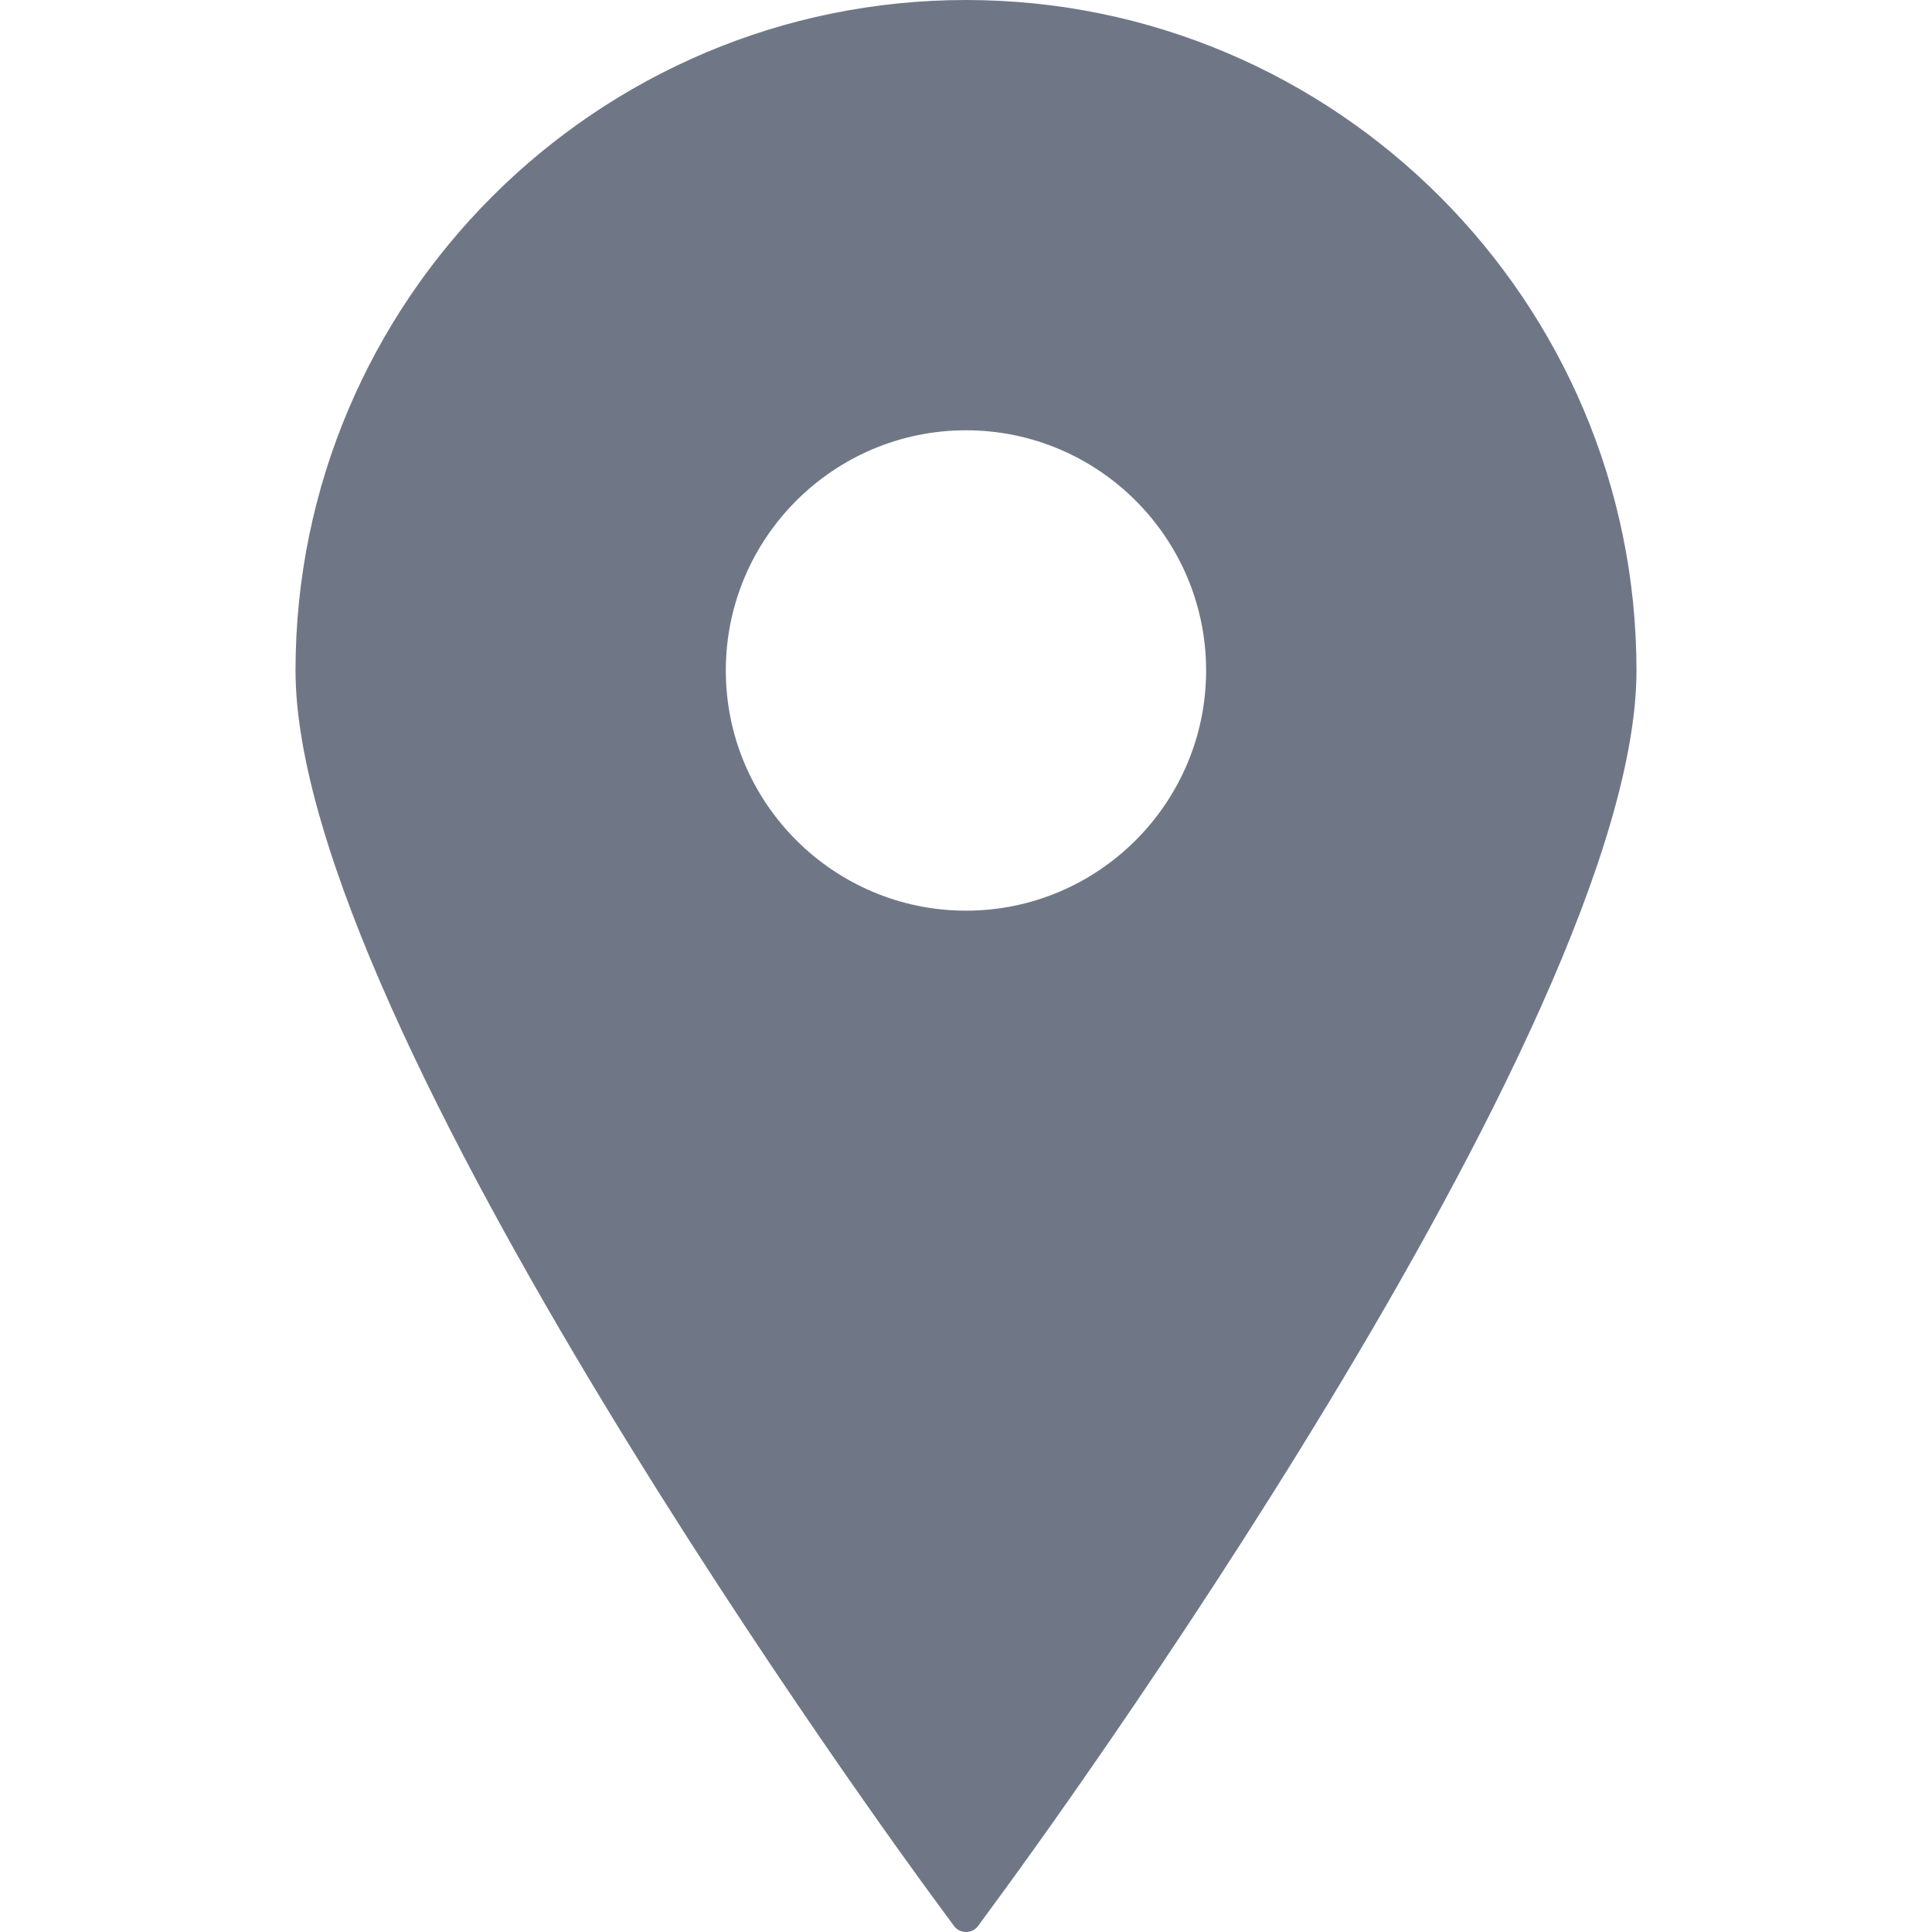
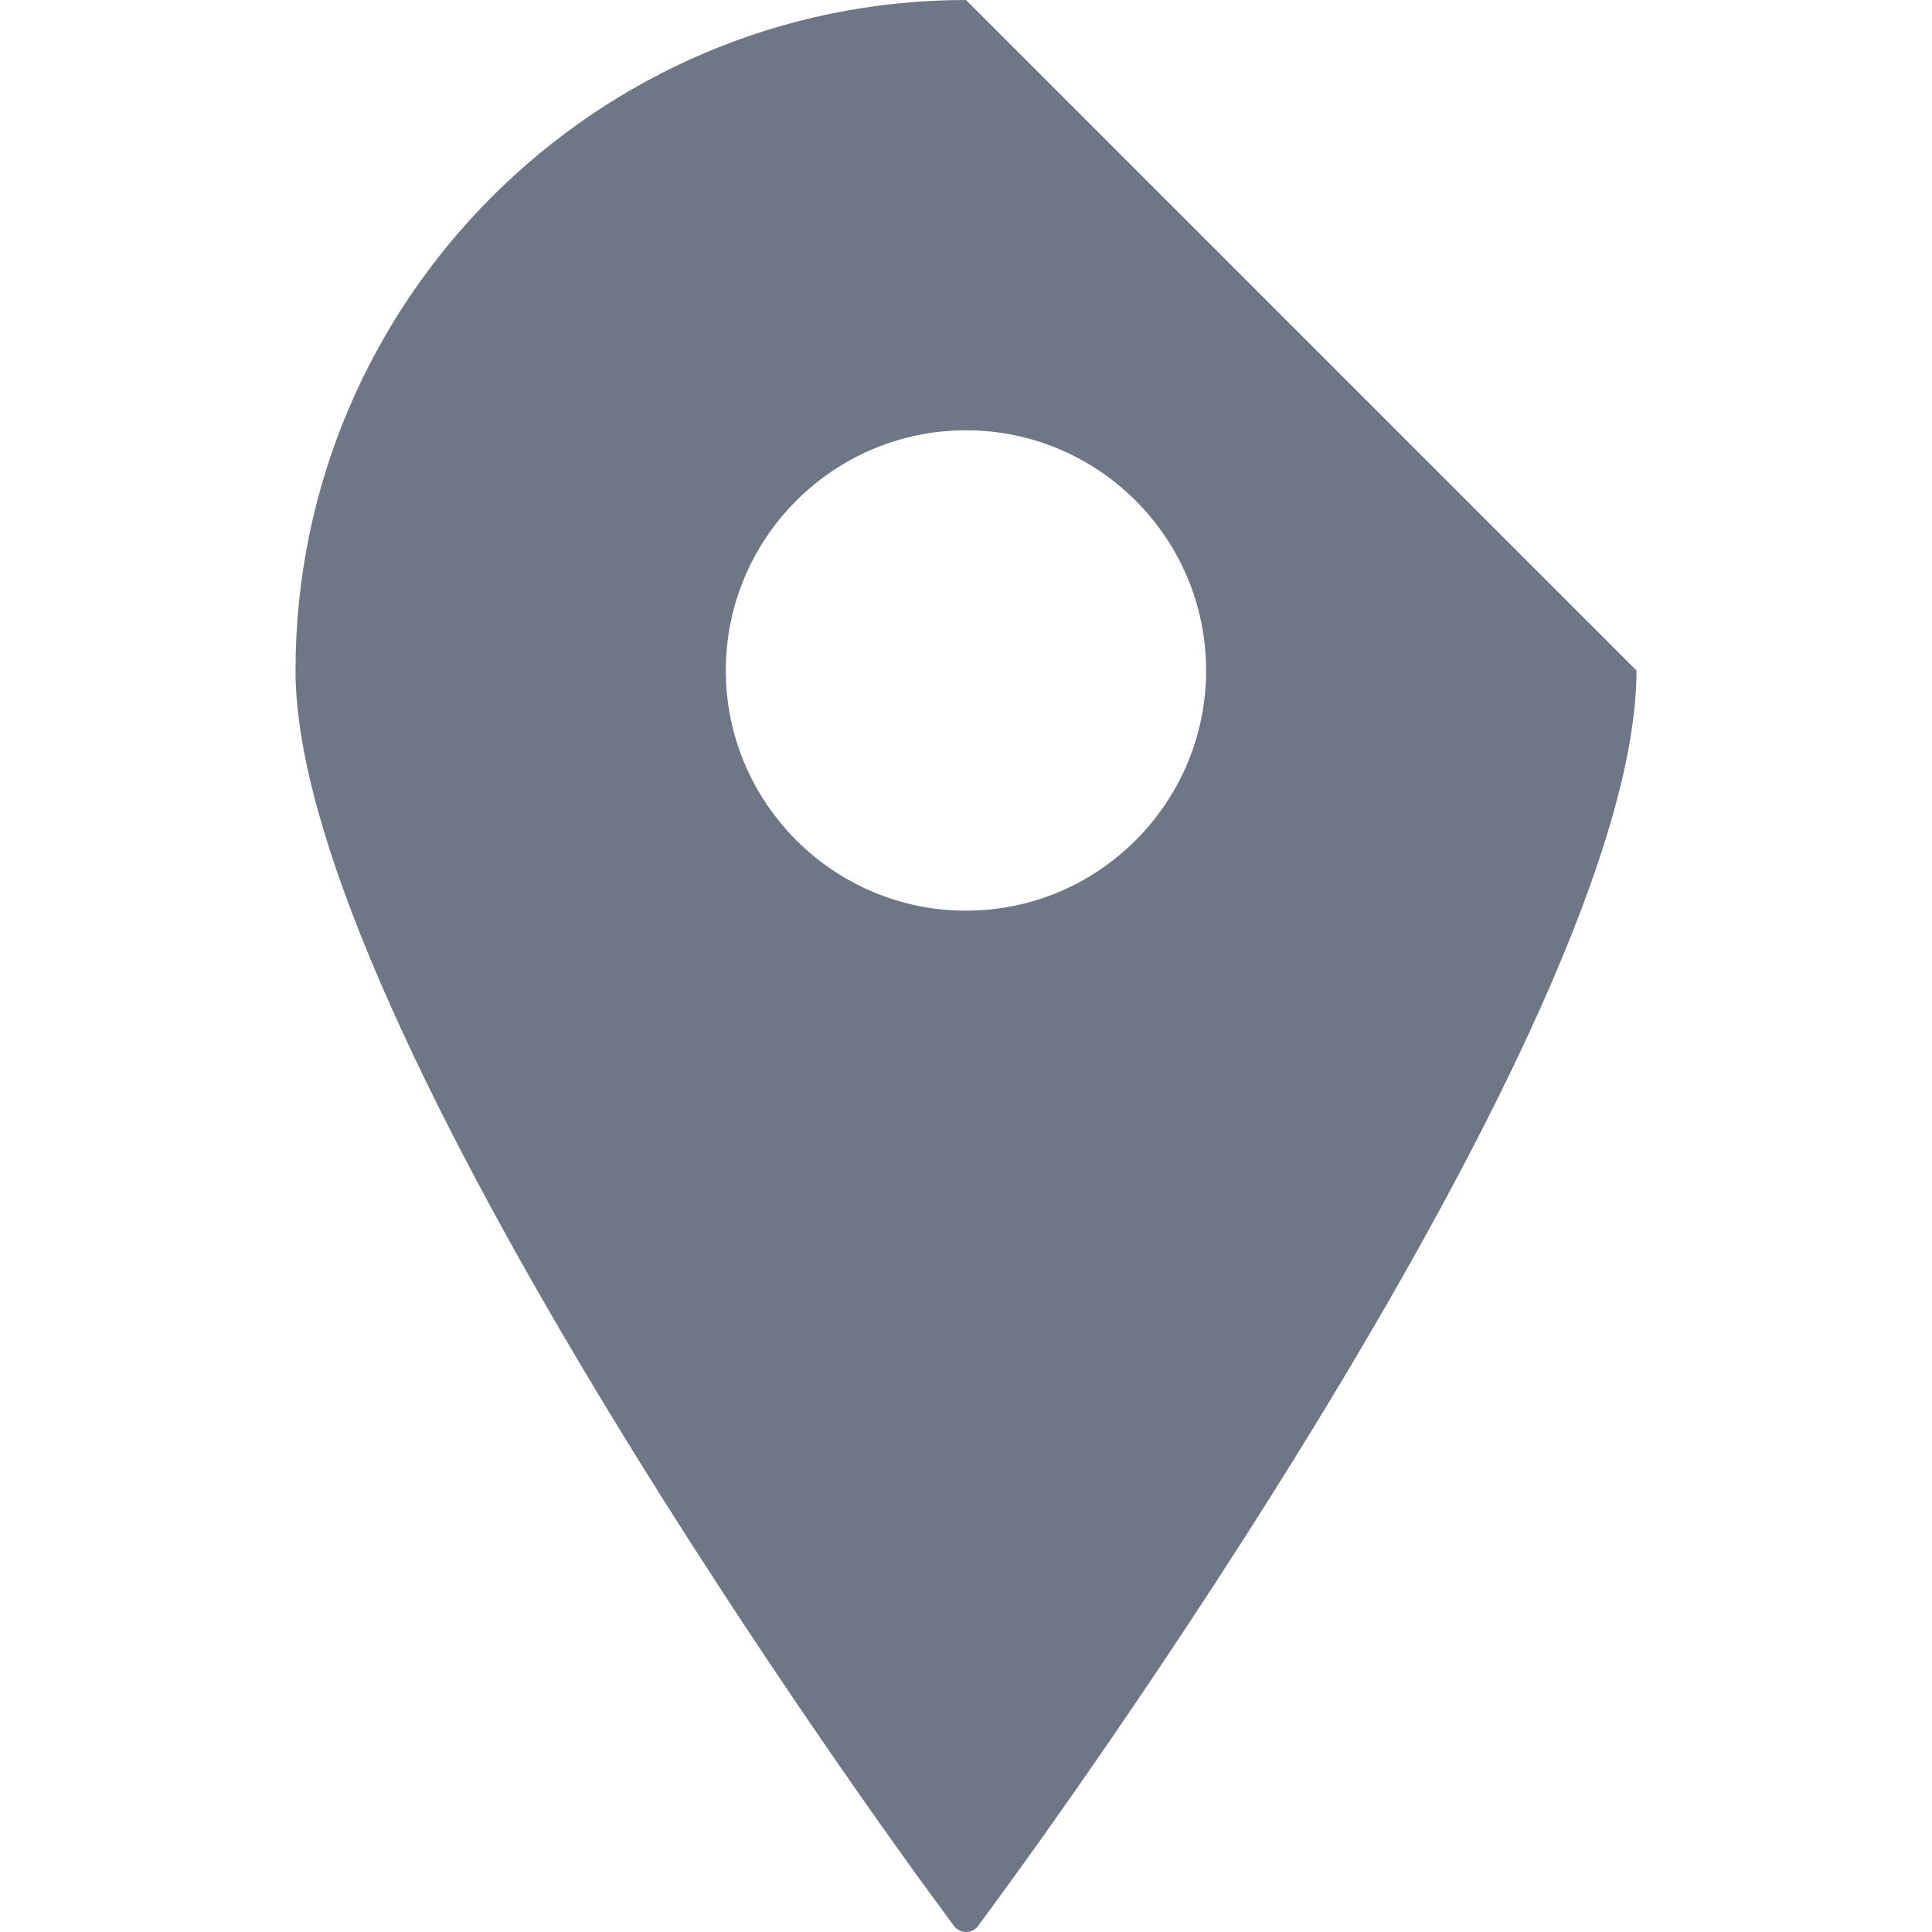
<svg xmlns="http://www.w3.org/2000/svg" width="25" height="25" viewBox="0 0 25 25" fill="none">
  <g id="location-sign-svgrepo-com 1">
    <g id="Group">
-       <path id="Vector" d="M12.5 0C7.716 0 3.824 3.892 3.824 8.676C3.824 13.281 11.696 24.039 12.031 24.495L12.344 24.921C12.38 24.971 12.438 25 12.5 25C12.562 25 12.62 24.971 12.657 24.921L12.969 24.495C13.305 24.039 21.176 13.281 21.176 8.676C21.176 3.892 17.283 0 12.5 0ZM12.5 5.568C14.214 5.568 15.607 6.962 15.607 8.676C15.607 10.389 14.214 11.784 12.5 11.784C10.787 11.784 9.392 10.389 9.392 8.676C9.392 6.962 10.787 5.568 12.5 5.568Z" fill="#6F7787" />
+       <path id="Vector" d="M12.5 0C7.716 0 3.824 3.892 3.824 8.676C3.824 13.281 11.696 24.039 12.031 24.495L12.344 24.921C12.38 24.971 12.438 25 12.5 25C12.562 25 12.62 24.971 12.657 24.921L12.969 24.495C13.305 24.039 21.176 13.281 21.176 8.676ZM12.5 5.568C14.214 5.568 15.607 6.962 15.607 8.676C15.607 10.389 14.214 11.784 12.5 11.784C10.787 11.784 9.392 10.389 9.392 8.676C9.392 6.962 10.787 5.568 12.5 5.568Z" fill="#6F7787" />
    </g>
  </g>
</svg>